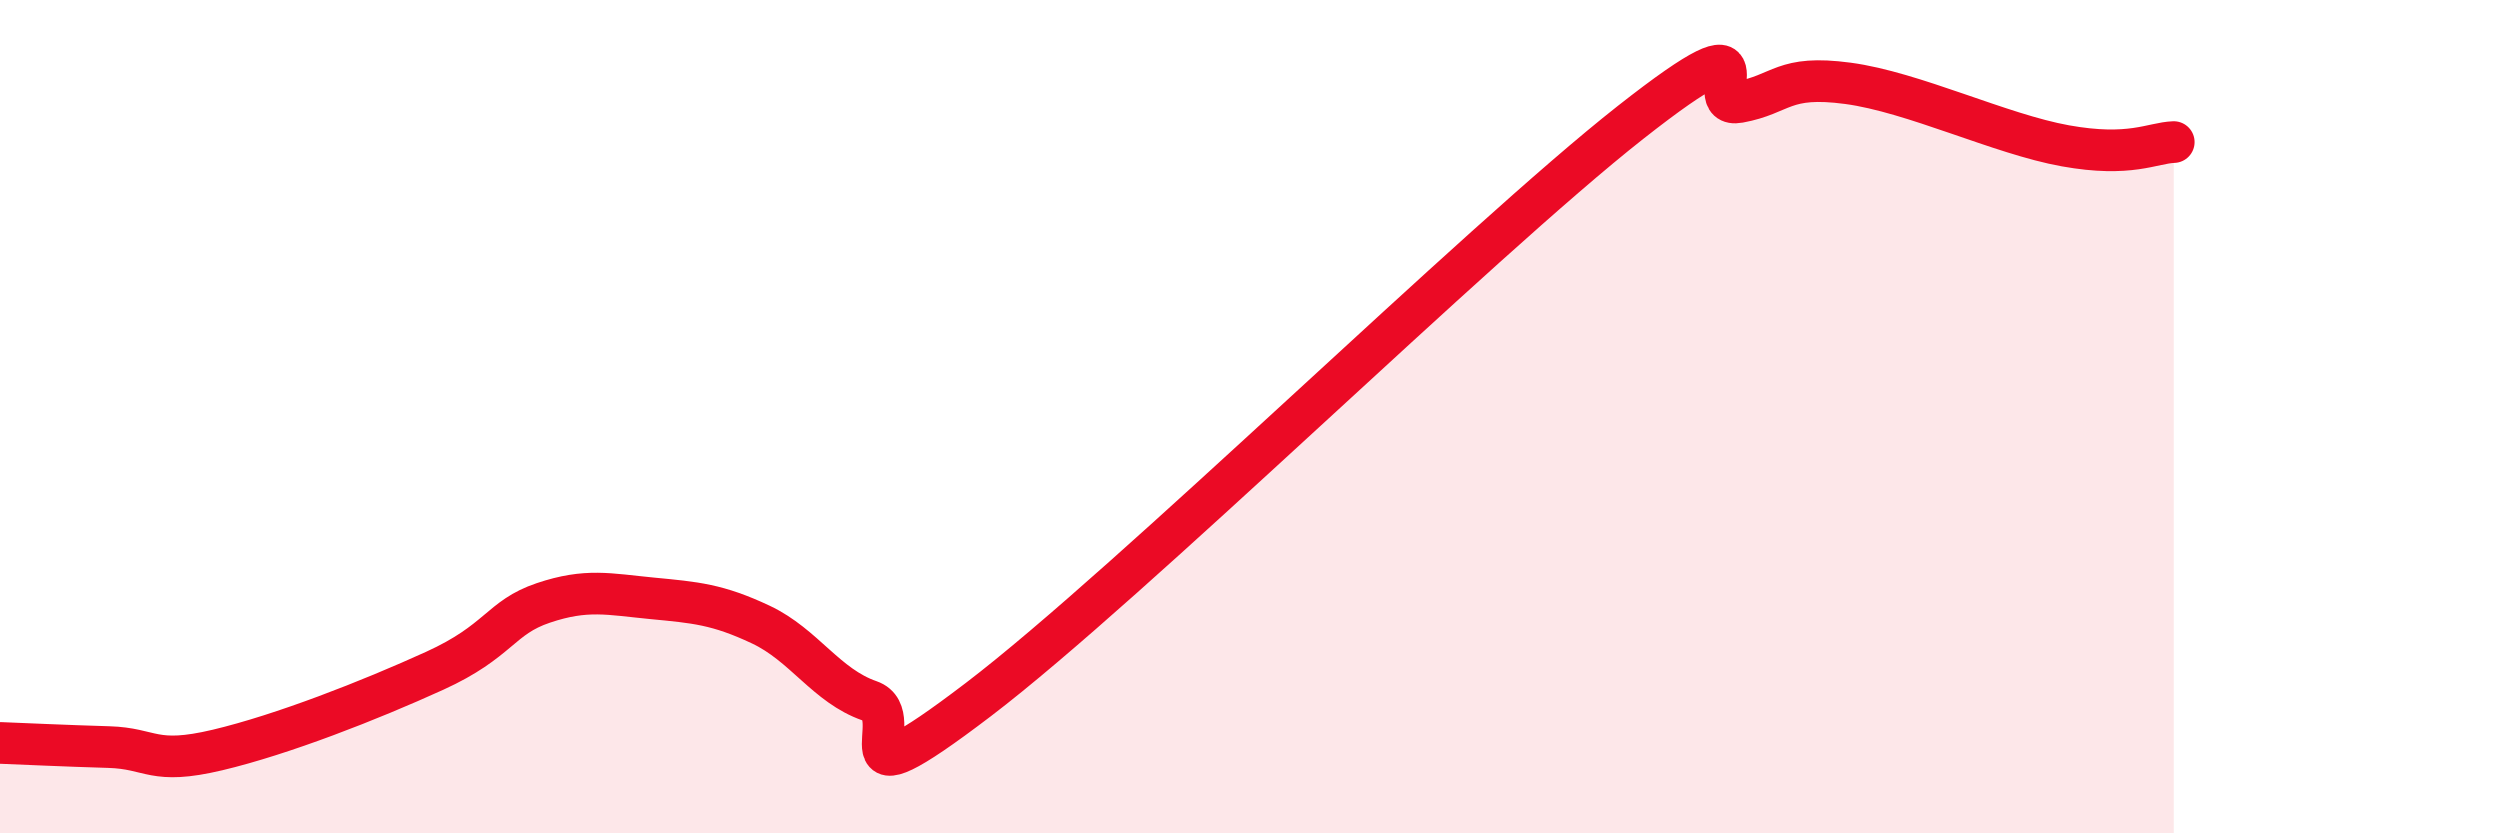
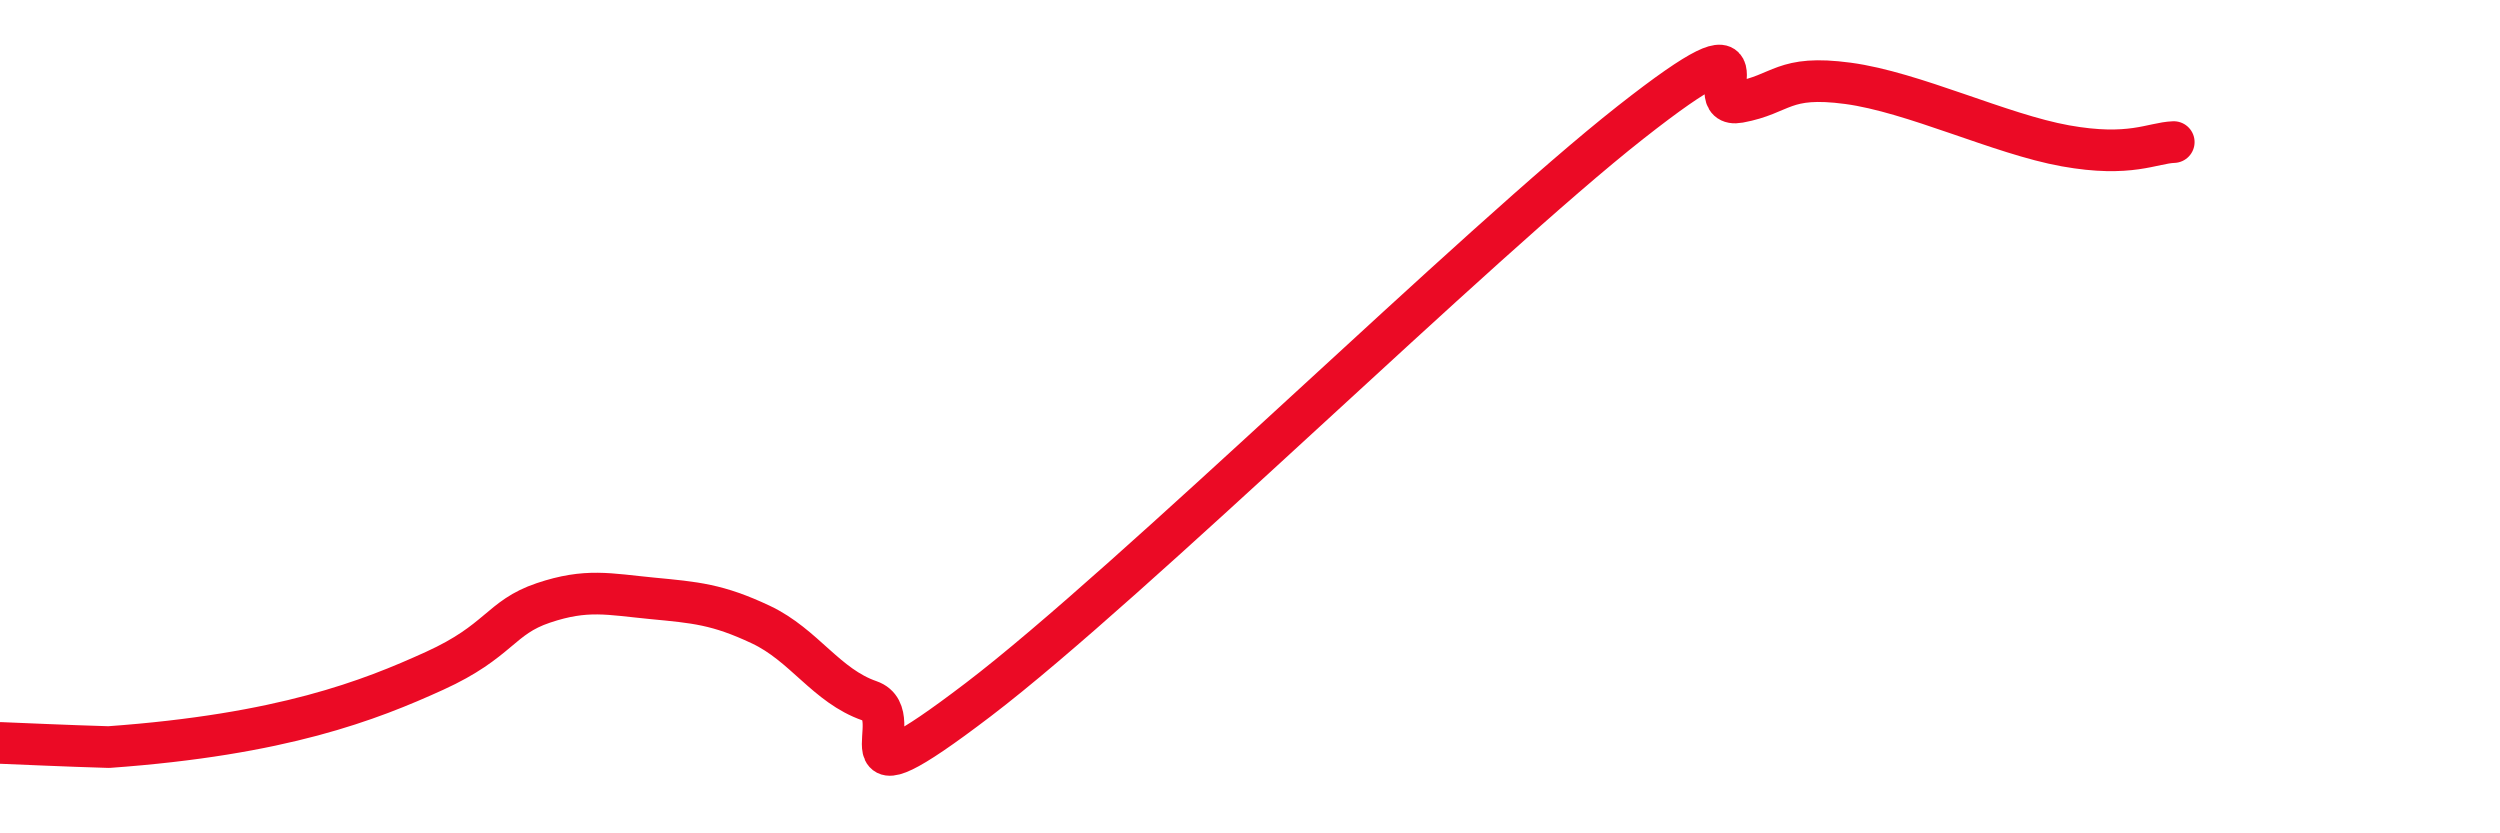
<svg xmlns="http://www.w3.org/2000/svg" width="60" height="20" viewBox="0 0 60 20">
-   <path d="M 0,17.83 C 0.52,17.85 1.57,17.9 2.61,17.93 C 3.65,17.96 3.66,18.37 5.22,18 C 6.78,17.63 8.87,16.81 10.43,16.1 C 11.99,15.39 12,14.82 13.04,14.47 C 14.08,14.12 14.61,14.26 15.65,14.36 C 16.69,14.46 17.22,14.5 18.26,14.99 C 19.3,15.48 19.83,16.46 20.87,16.82 C 21.91,17.18 19.83,19.57 23.48,16.79 C 27.13,14.01 35.48,5.81 39.13,2.94 C 42.78,0.07 40.7,2.64 41.74,2.45 C 42.78,2.26 42.78,1.79 44.35,2 C 45.92,2.21 48.01,3.22 49.57,3.5 C 51.13,3.78 51.65,3.43 52.17,3.41L52.17 20L0 20Z" fill="#EB0A25" opacity="0.1" stroke-linecap="round" stroke-linejoin="round" />
-   <path d="M 0,17.83 C 0.52,17.85 1.57,17.9 2.61,17.93 C 3.65,17.96 3.66,18.37 5.22,18 C 6.78,17.63 8.87,16.81 10.43,16.1 C 11.99,15.39 12,14.82 13.04,14.47 C 14.08,14.12 14.61,14.26 15.65,14.36 C 16.69,14.46 17.22,14.5 18.26,14.99 C 19.3,15.48 19.83,16.46 20.87,16.82 C 21.91,17.18 19.83,19.57 23.48,16.79 C 27.13,14.01 35.48,5.81 39.13,2.94 C 42.78,0.07 40.7,2.64 41.74,2.45 C 42.78,2.26 42.78,1.79 44.35,2 C 45.92,2.21 48.01,3.22 49.57,3.5 C 51.13,3.78 51.65,3.43 52.17,3.41" stroke="#EB0A25" stroke-width="1" fill="none" stroke-linecap="round" stroke-linejoin="round" />
+   <path d="M 0,17.83 C 0.52,17.85 1.57,17.9 2.61,17.93 C 6.78,17.63 8.87,16.81 10.43,16.1 C 11.99,15.39 12,14.82 13.04,14.47 C 14.08,14.12 14.61,14.26 15.65,14.36 C 16.69,14.46 17.22,14.5 18.26,14.99 C 19.3,15.48 19.83,16.46 20.87,16.82 C 21.91,17.18 19.83,19.57 23.48,16.79 C 27.13,14.01 35.48,5.81 39.13,2.94 C 42.78,0.07 40.7,2.64 41.74,2.45 C 42.78,2.26 42.78,1.79 44.35,2 C 45.92,2.21 48.01,3.22 49.57,3.5 C 51.13,3.78 51.65,3.43 52.17,3.41" stroke="#EB0A25" stroke-width="1" fill="none" stroke-linecap="round" stroke-linejoin="round" />
</svg>